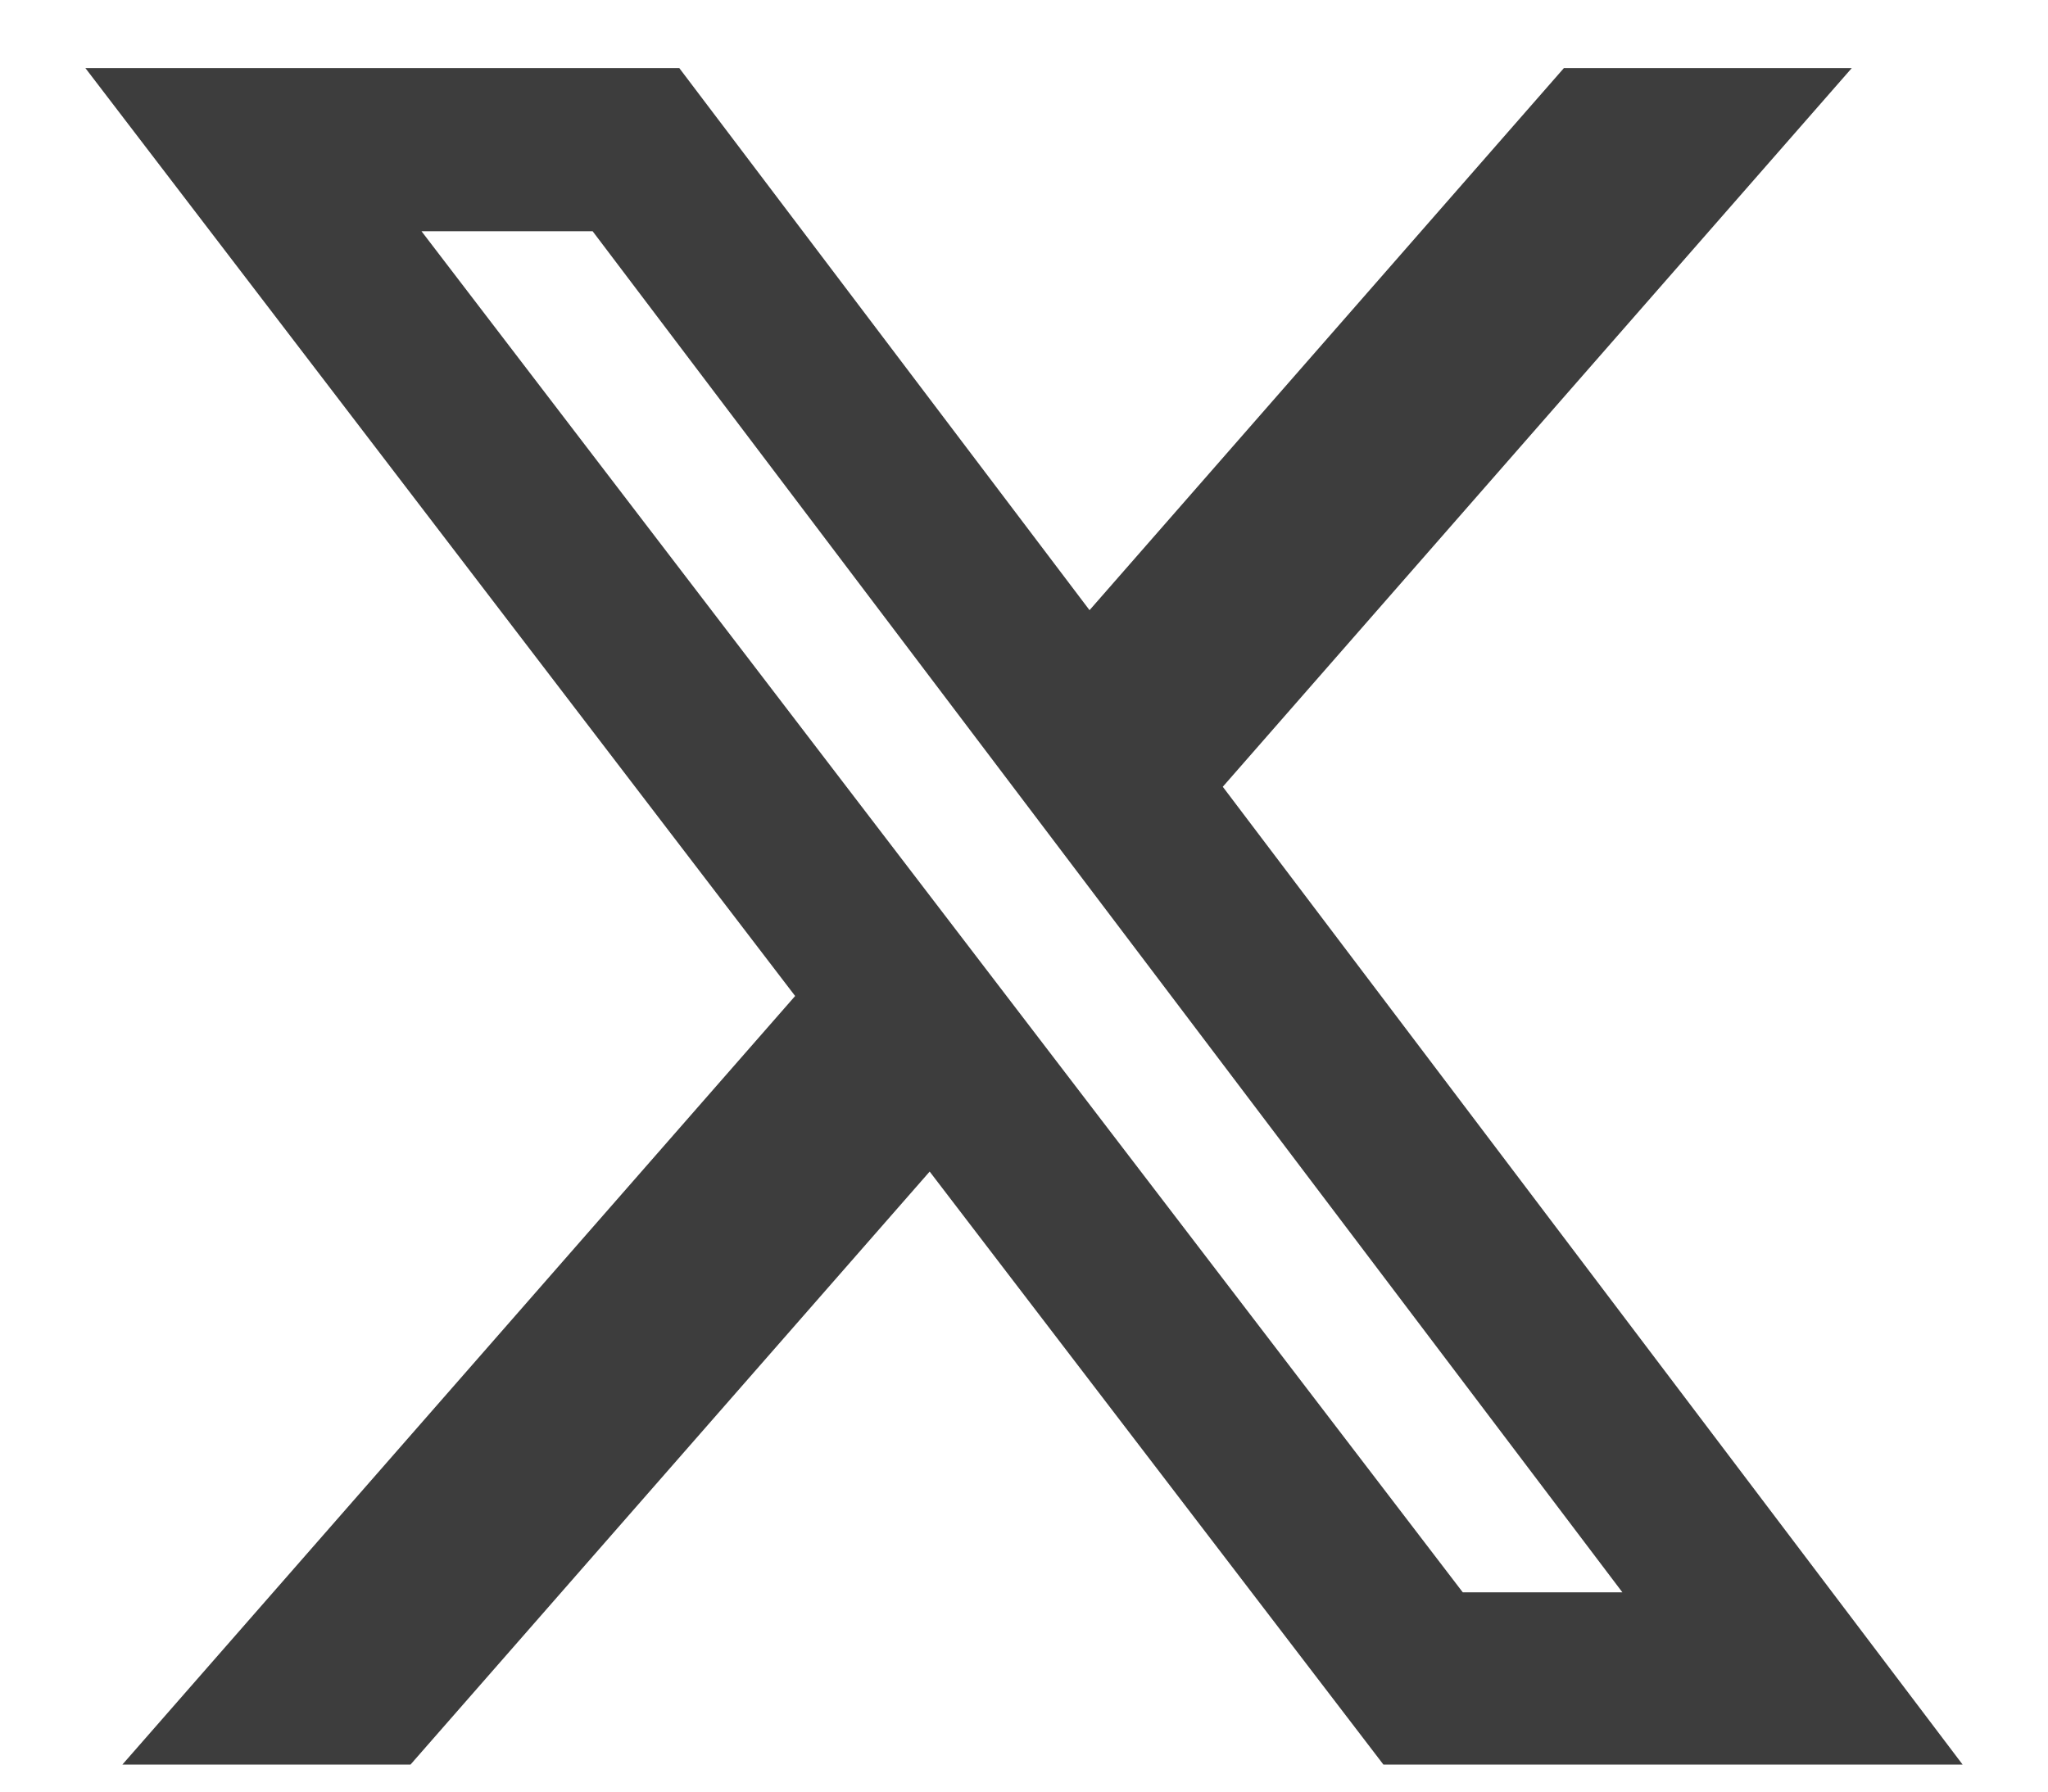
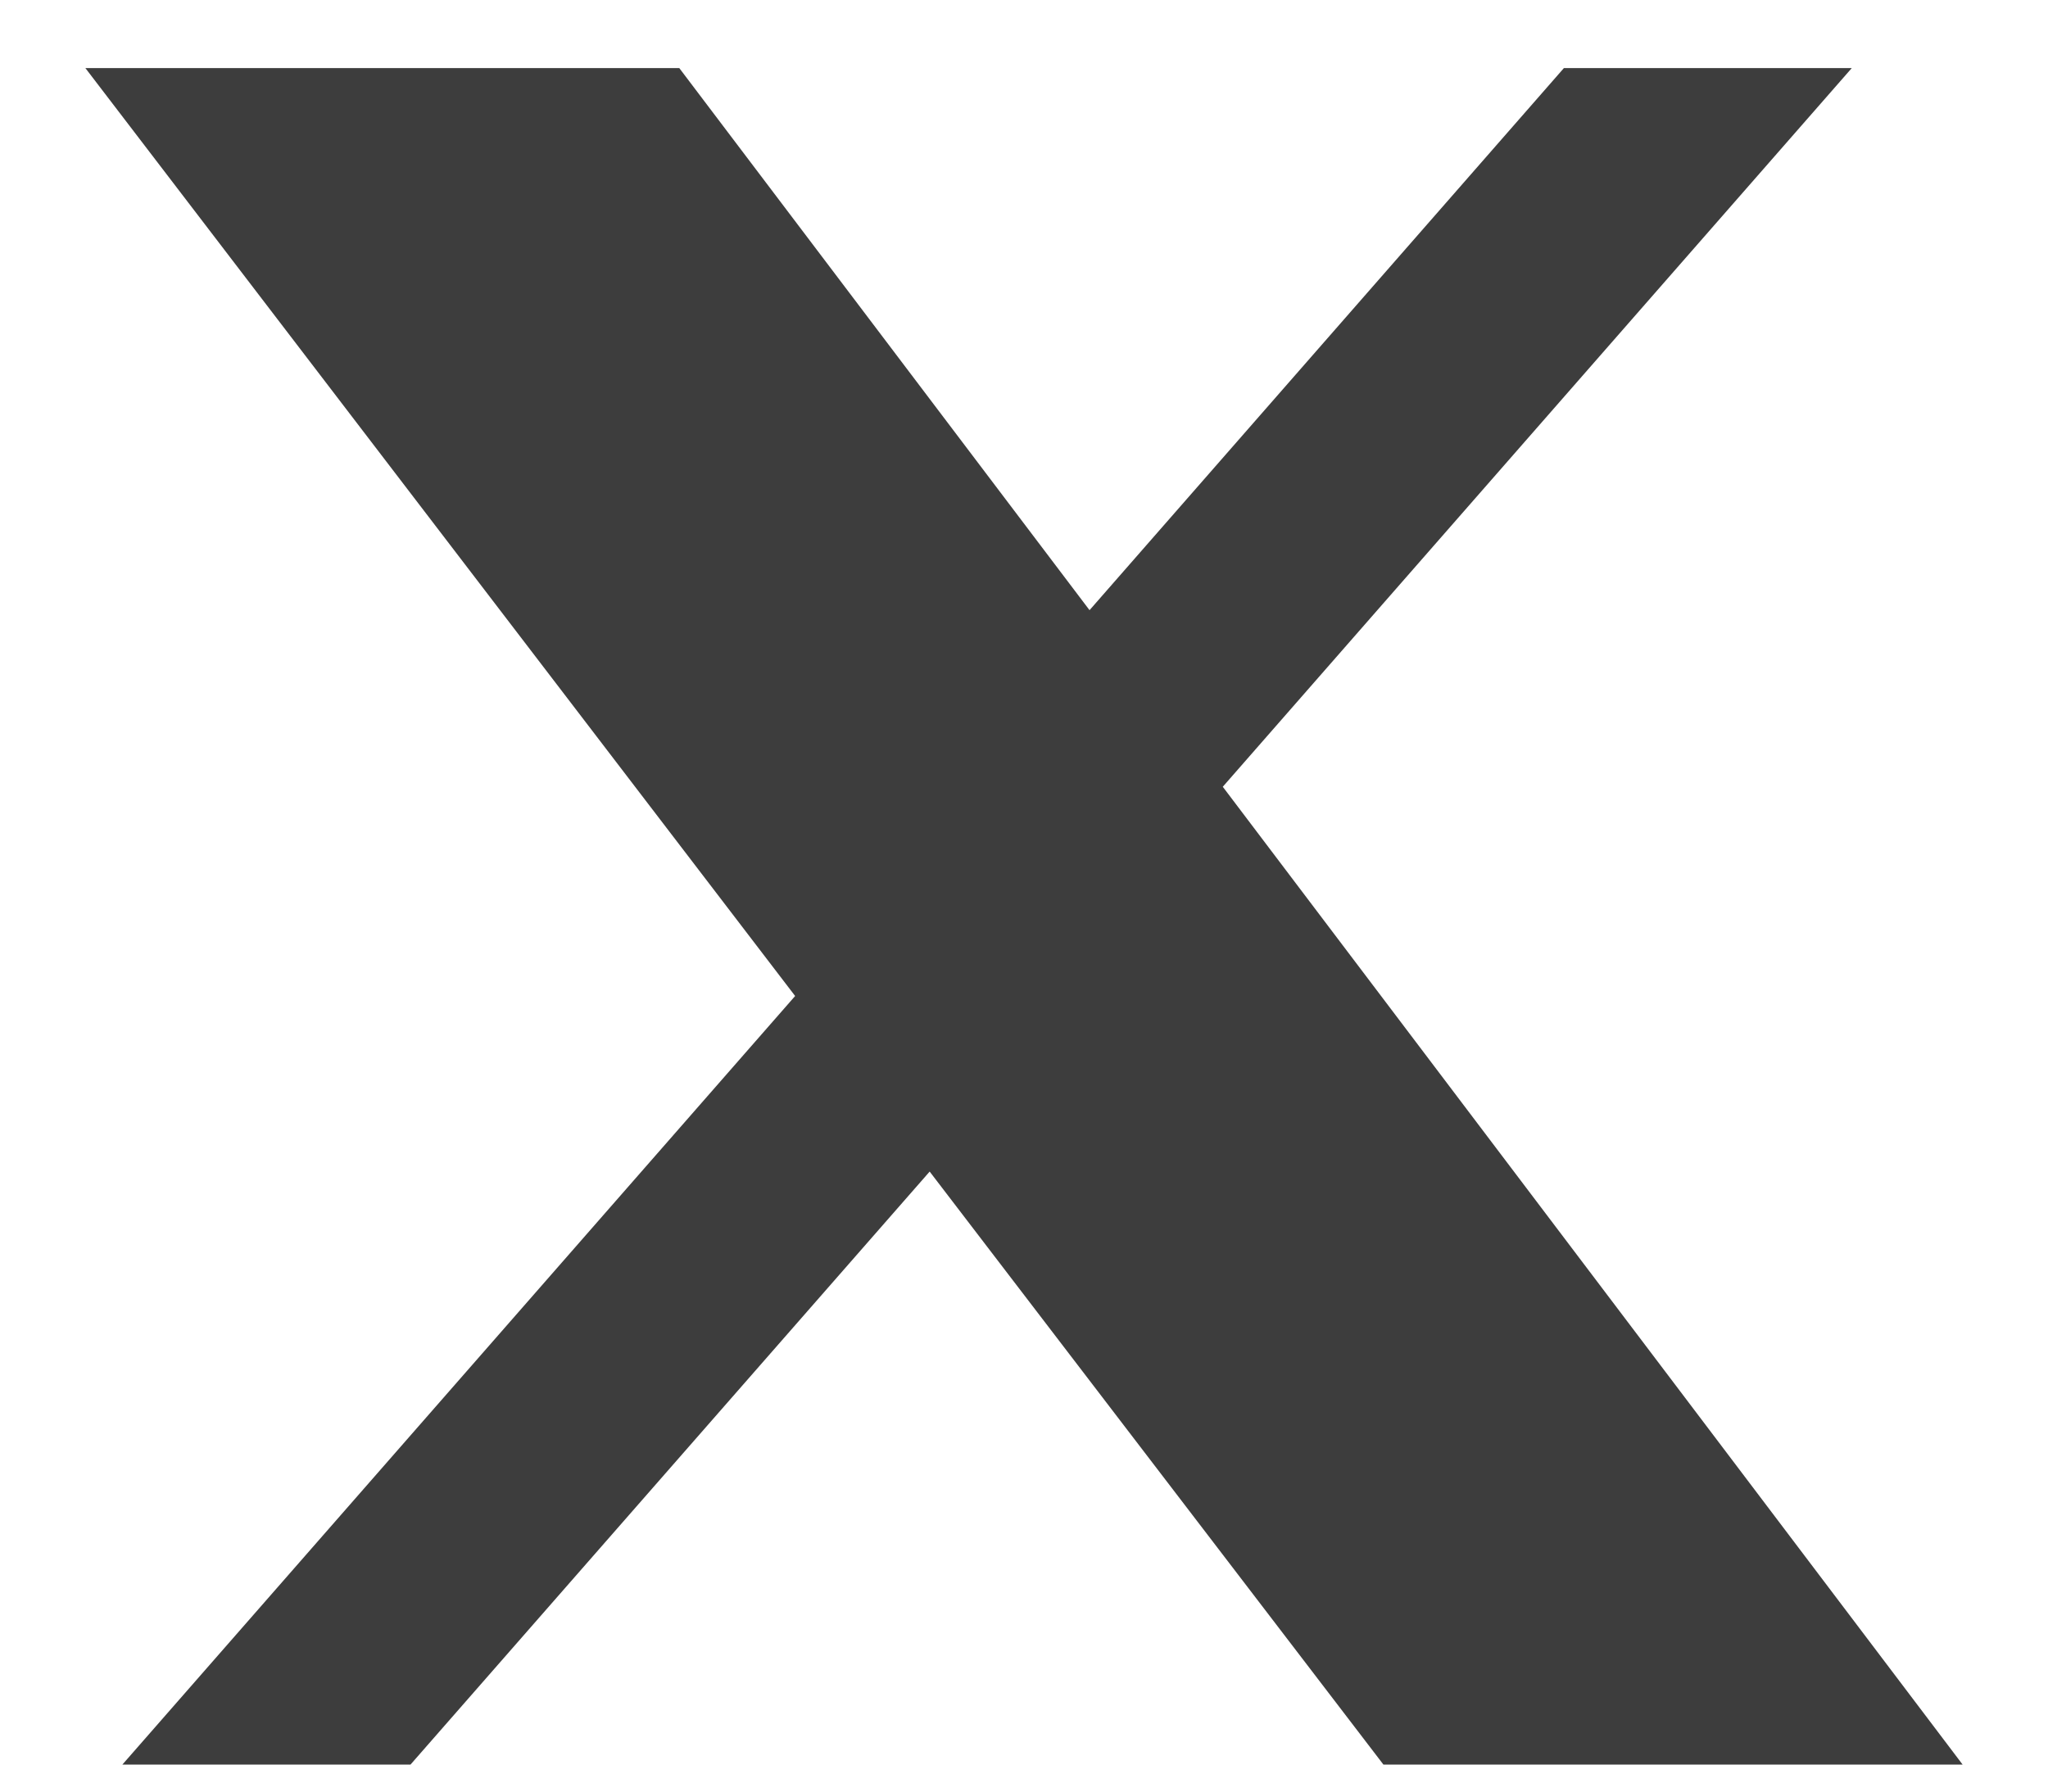
<svg xmlns="http://www.w3.org/2000/svg" width="16" height="14" viewBox="0 0 16 14" fill="none">
-   <path d="M12.218 0.532H14.467L9.553 6.148L15.333 13.789H10.808L7.263 9.155L3.207 13.789H0.956L6.212 7.783L0.667 0.532H5.307L8.512 4.768L12.218 0.532ZM11.428 12.443H12.675L4.63 1.807H3.293L11.428 12.443Z" fill="#3D3D3D" />
+   <path d="M12.218 0.532H14.467L9.553 6.148L15.333 13.789H10.808L7.263 9.155L3.207 13.789H0.956L6.212 7.783L0.667 0.532H5.307L8.512 4.768L12.218 0.532ZM11.428 12.443H12.675H3.293L11.428 12.443Z" fill="#3D3D3D" />
</svg>